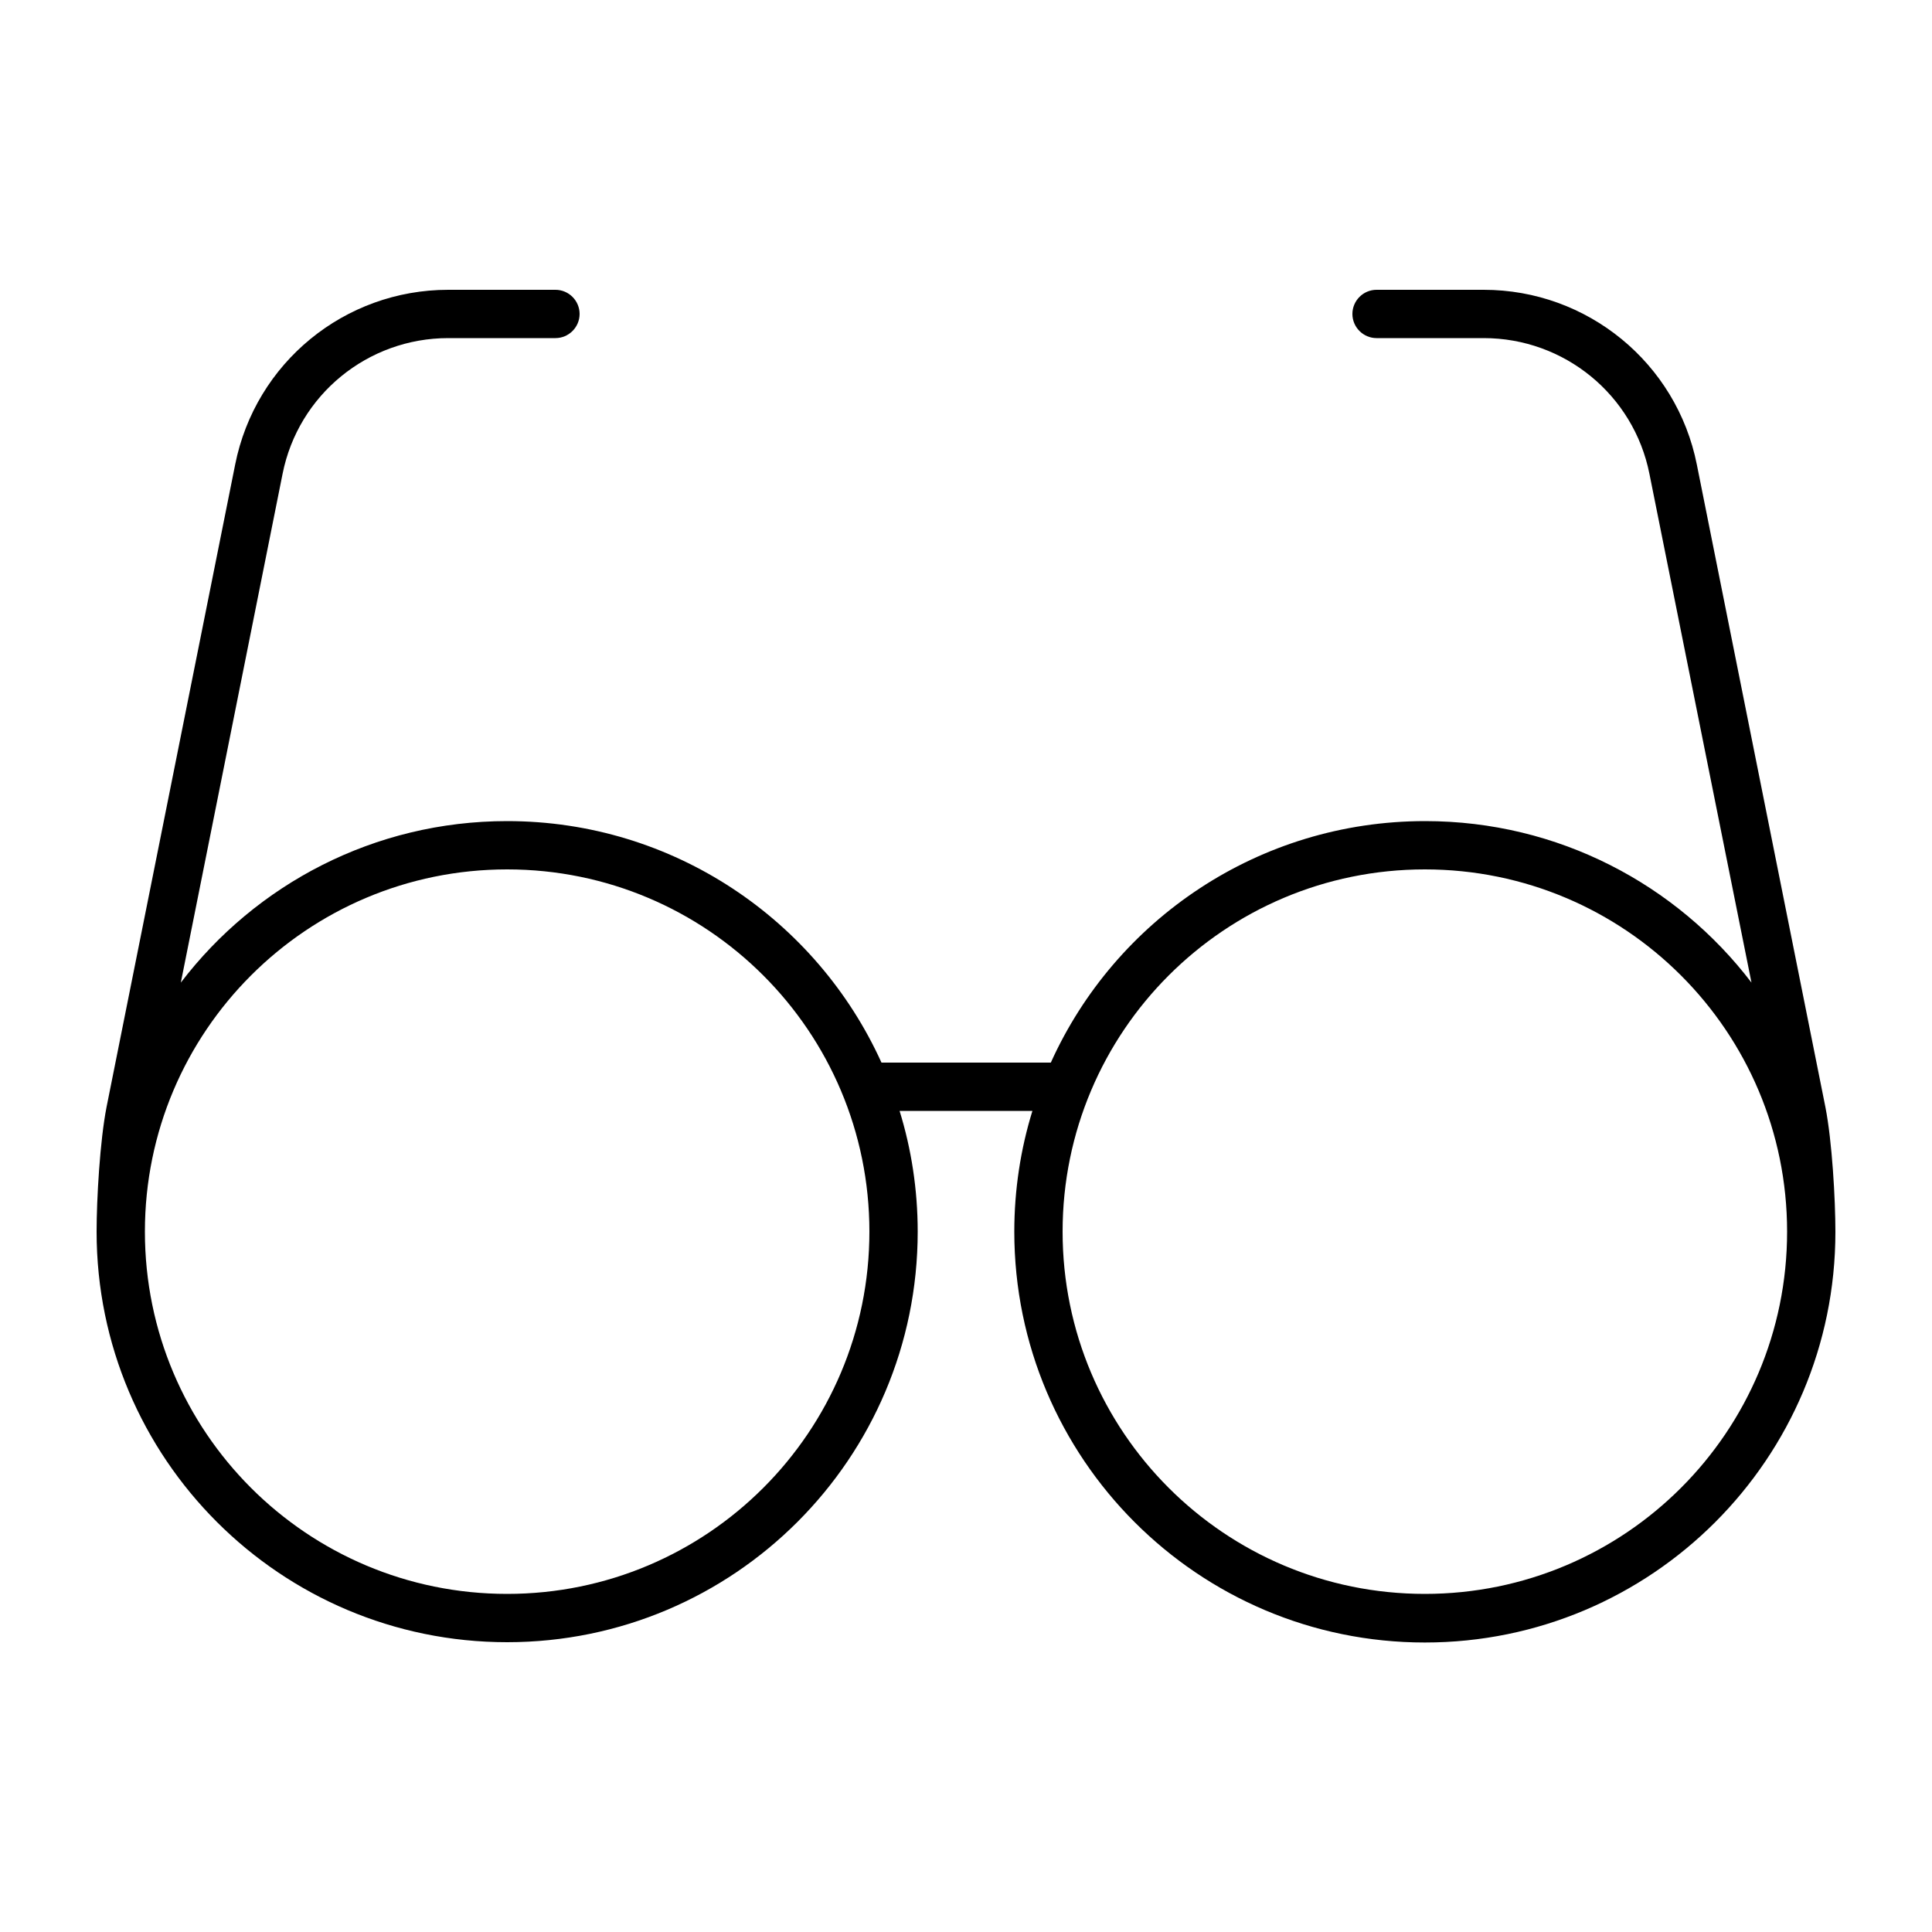
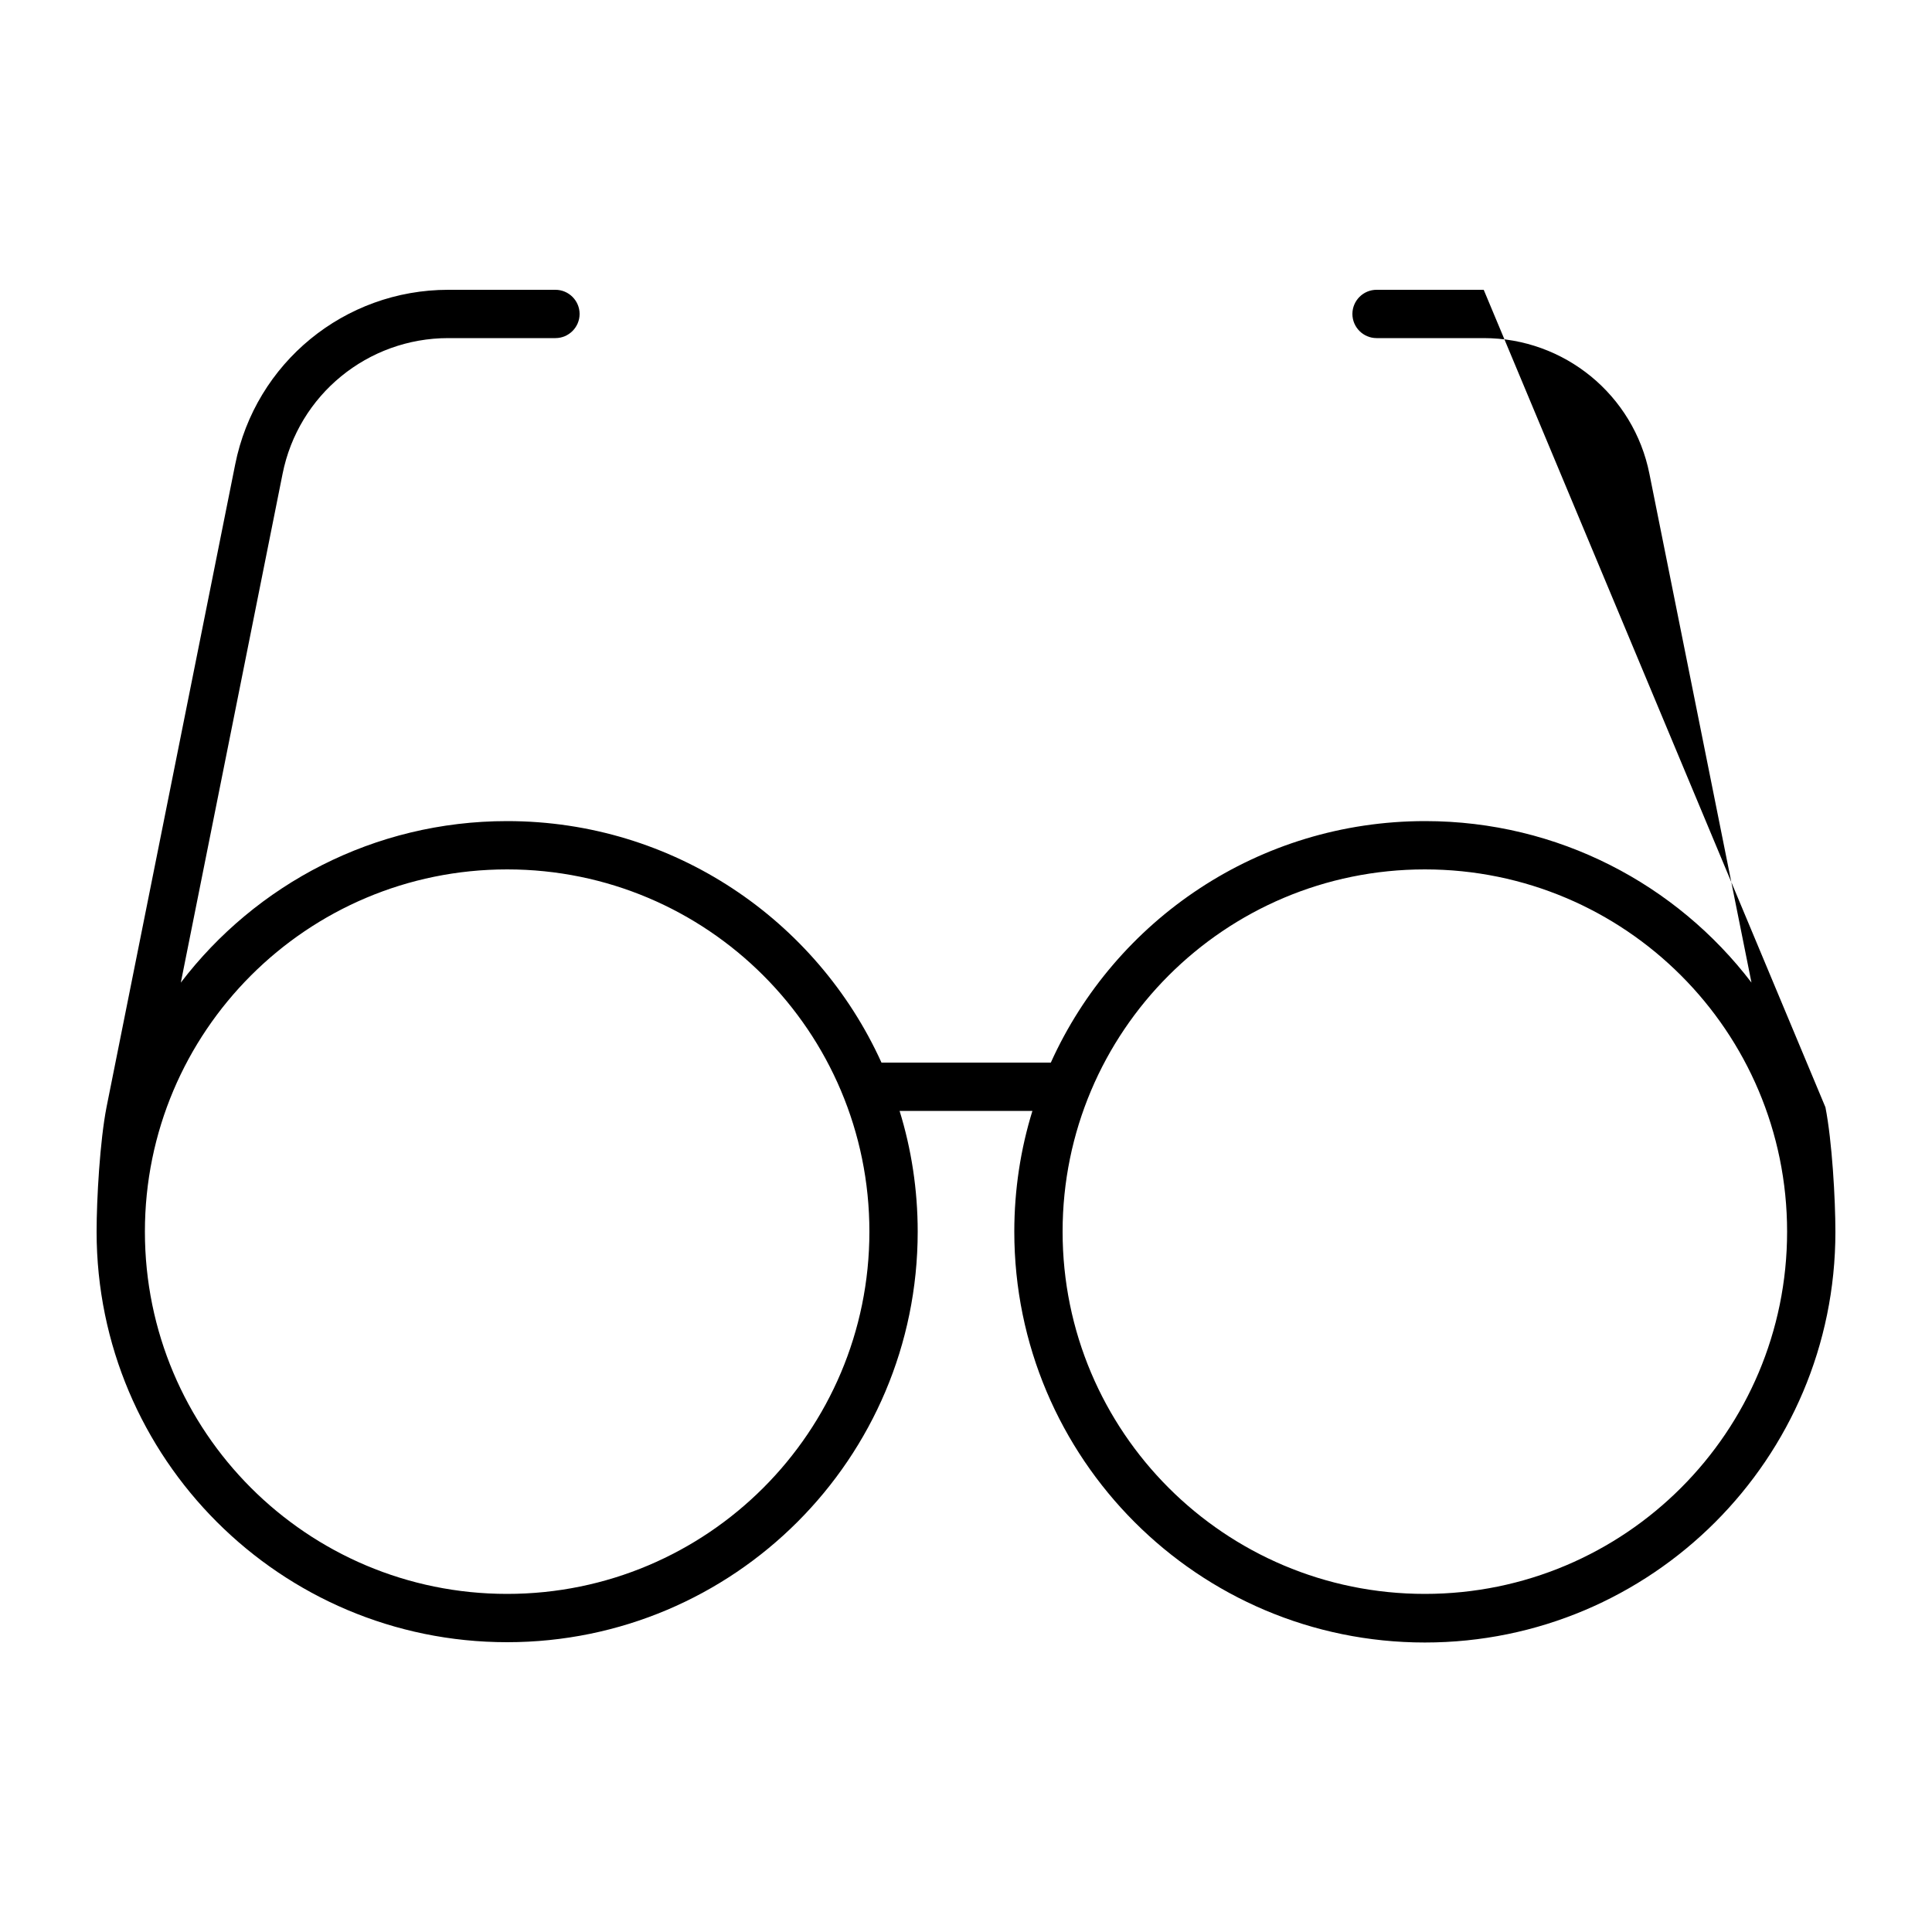
<svg xmlns="http://www.w3.org/2000/svg" viewBox="0 0 640 640">
-   <path fill="currentColor" d="M148.5 112C121.8 112 98.8 130.8 93.6 157L59.9 325.5C84.7 293 123.9 272 168 272C223.1 272 270.6 304.8 292 352L348.1 352C369.4 304.8 416.9 272 472.1 272C516.2 272 555.4 293 580.2 325.5L546.4 157C541.2 130.8 518.2 112 491.5 112L456 112C451.6 112 448 108.4 448 104C448 99.6 451.6 96 456 96L491.5 96C525.8 96 555.4 120.2 562.1 153.9L604.7 366.8C606.9 378 608 397.2 608 408.1C608 483.2 547.1 544.1 472 544.1C396.9 544.1 336 483.1 336 408C336 394.1 338.1 380.6 342 368L298 368C301.9 380.6 304 394.1 304 408C304 483.1 243.1 544 168 544C92.9 544 32 483.1 32 408C32 397.2 33.1 377.9 35.3 366.7L77.9 153.9C84.6 120.2 114.1 96 148.5 96L184 96C188.4 96 192 99.6 192 104C192 108.4 188.4 112 184 112L148.5 112zM48 408C48 474.3 101.7 528 168 528C234.3 528 288 474.3 288 408C288 341.7 234.3 288 168 288C101.7 288 48 341.7 48 408zM472 528C538.3 528 592 474.3 592 408C592 341.7 538.3 288 472 288C405.7 288 352 341.7 352 408C352 474.3 405.7 528 472 528z" />
+   <path fill="currentColor" d="M148.5 112C121.8 112 98.8 130.8 93.6 157L59.9 325.5C84.7 293 123.9 272 168 272C223.1 272 270.6 304.8 292 352L348.1 352C369.4 304.8 416.9 272 472.1 272C516.2 272 555.4 293 580.2 325.5L546.4 157C541.2 130.8 518.2 112 491.5 112L456 112C451.6 112 448 108.4 448 104C448 99.6 451.6 96 456 96L491.5 96L604.7 366.8C606.9 378 608 397.2 608 408.1C608 483.2 547.1 544.1 472 544.1C396.9 544.1 336 483.1 336 408C336 394.1 338.1 380.6 342 368L298 368C301.9 380.6 304 394.1 304 408C304 483.1 243.1 544 168 544C92.9 544 32 483.1 32 408C32 397.2 33.1 377.9 35.3 366.7L77.9 153.9C84.6 120.2 114.1 96 148.5 96L184 96C188.4 96 192 99.6 192 104C192 108.4 188.4 112 184 112L148.5 112zM48 408C48 474.3 101.7 528 168 528C234.3 528 288 474.3 288 408C288 341.7 234.3 288 168 288C101.7 288 48 341.7 48 408zM472 528C538.3 528 592 474.3 592 408C592 341.7 538.3 288 472 288C405.7 288 352 341.7 352 408C352 474.3 405.7 528 472 528z" />
</svg>